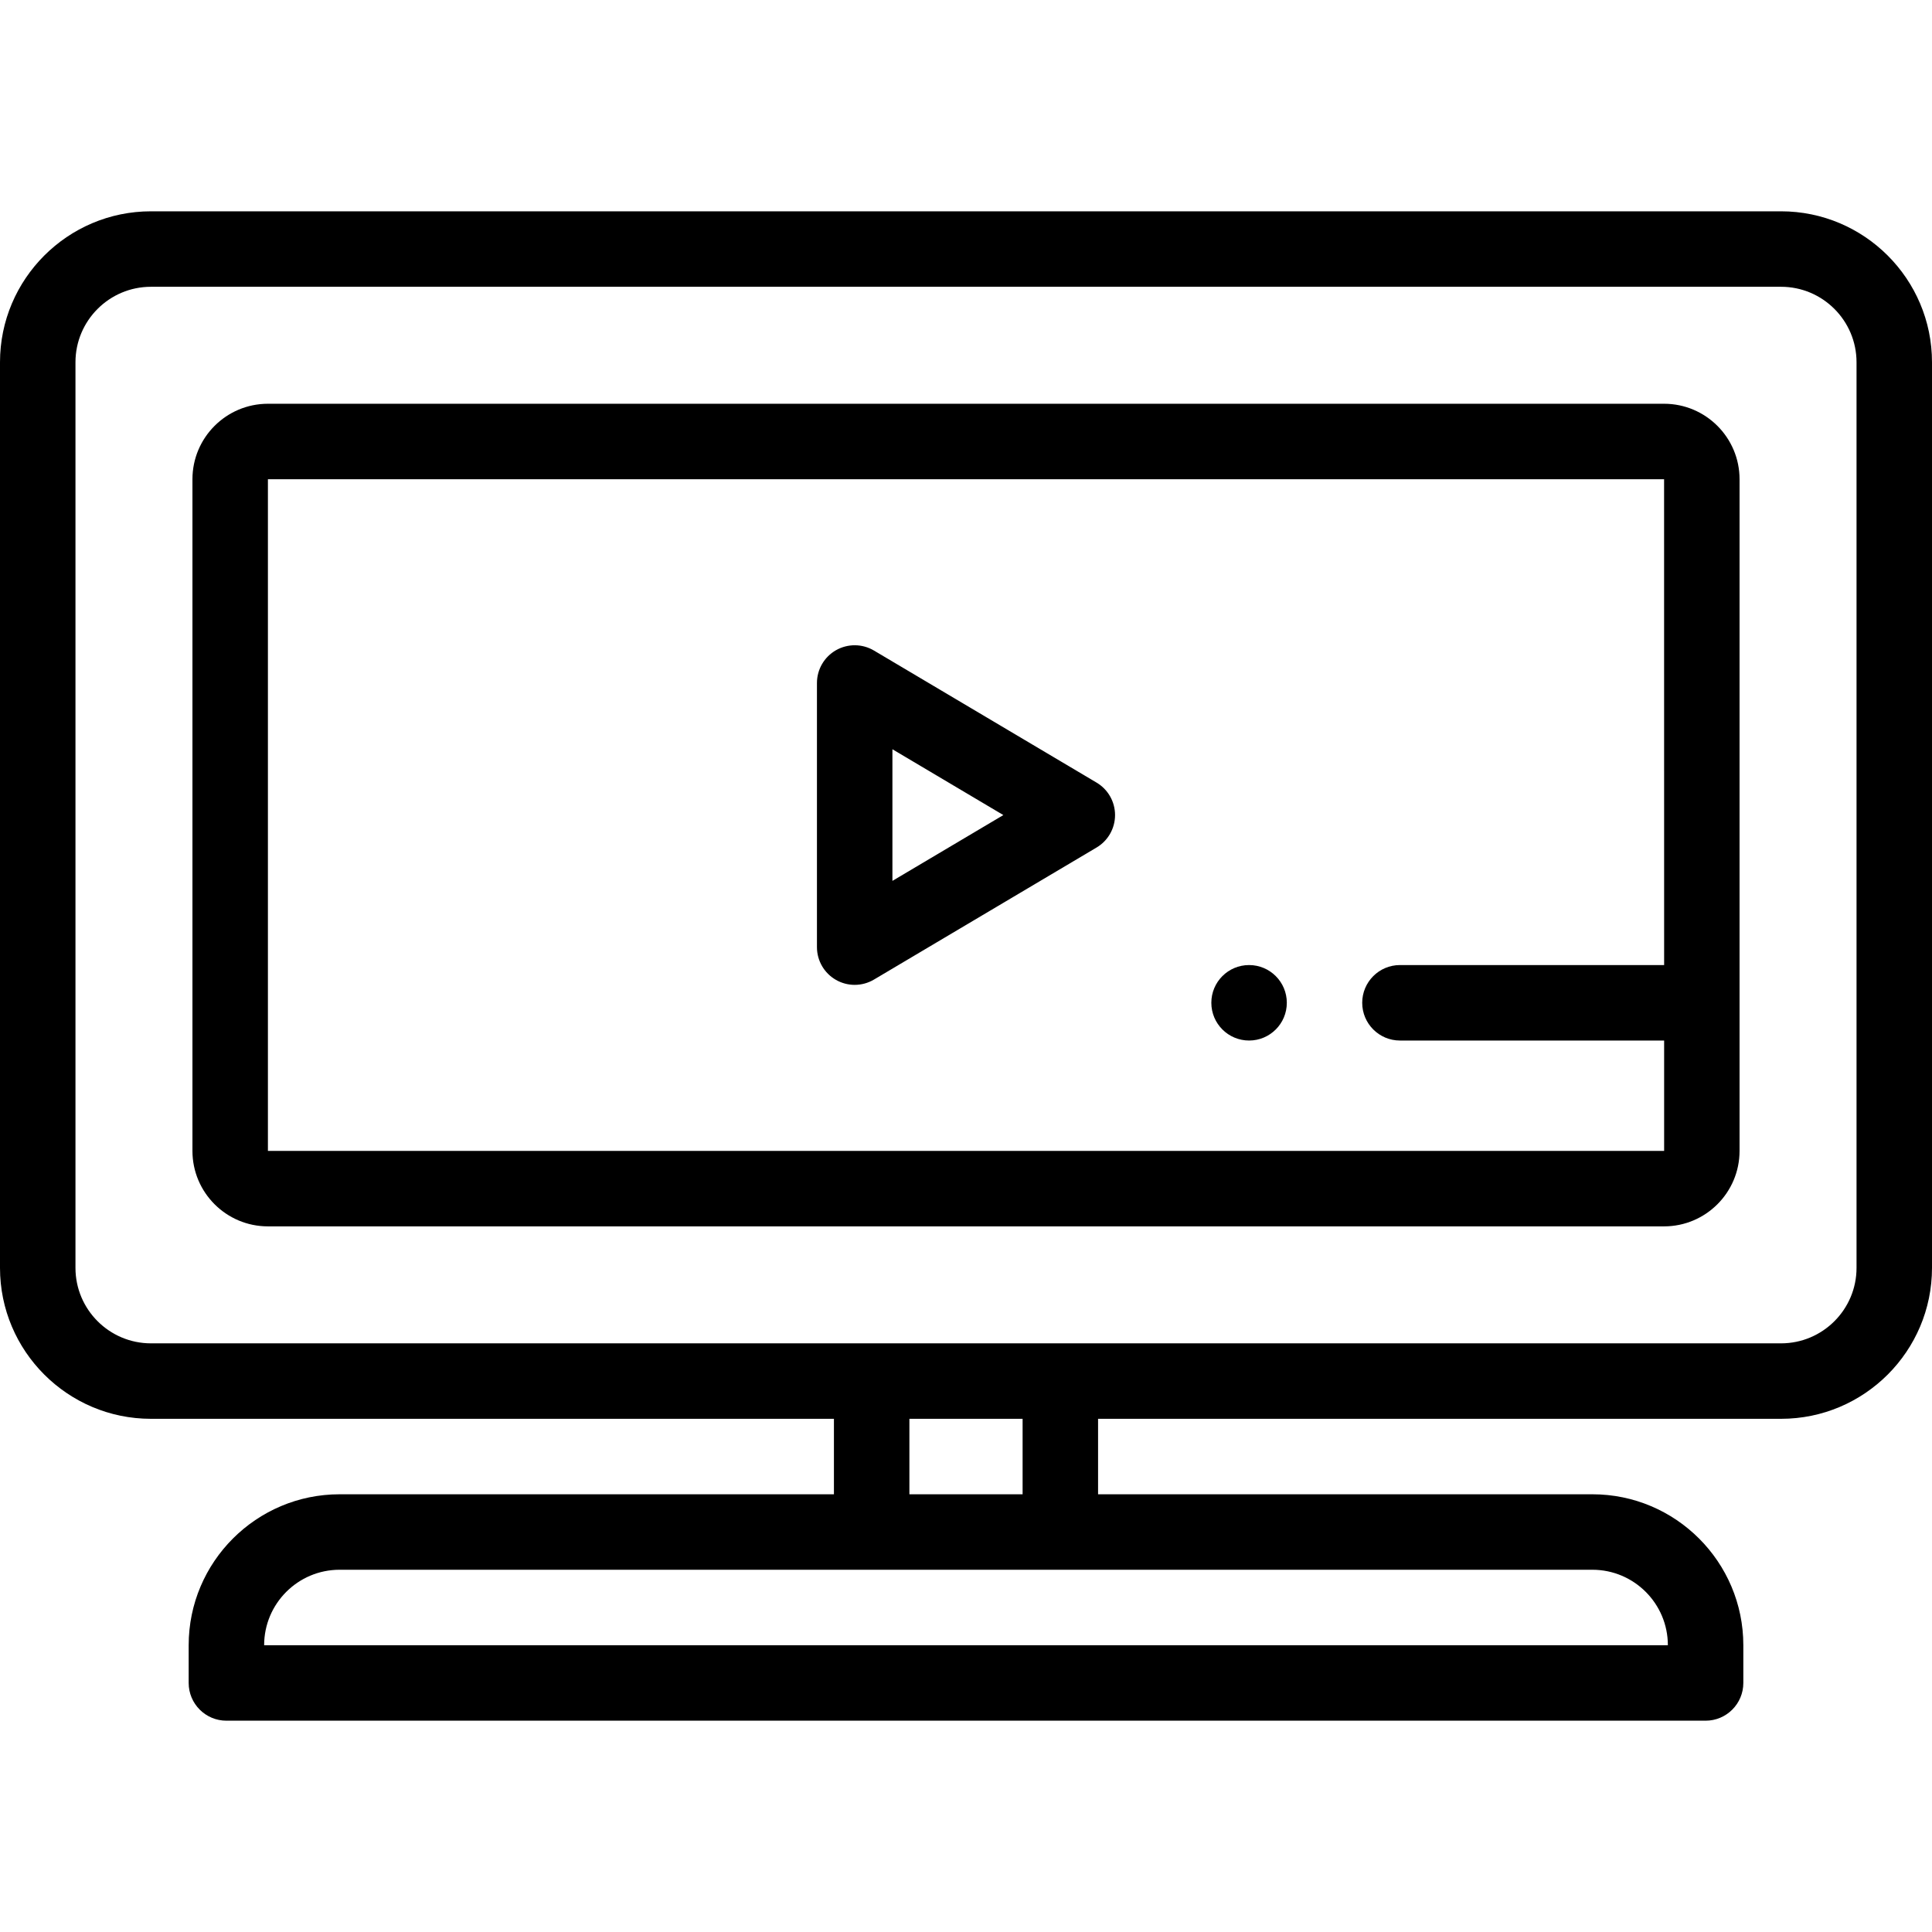
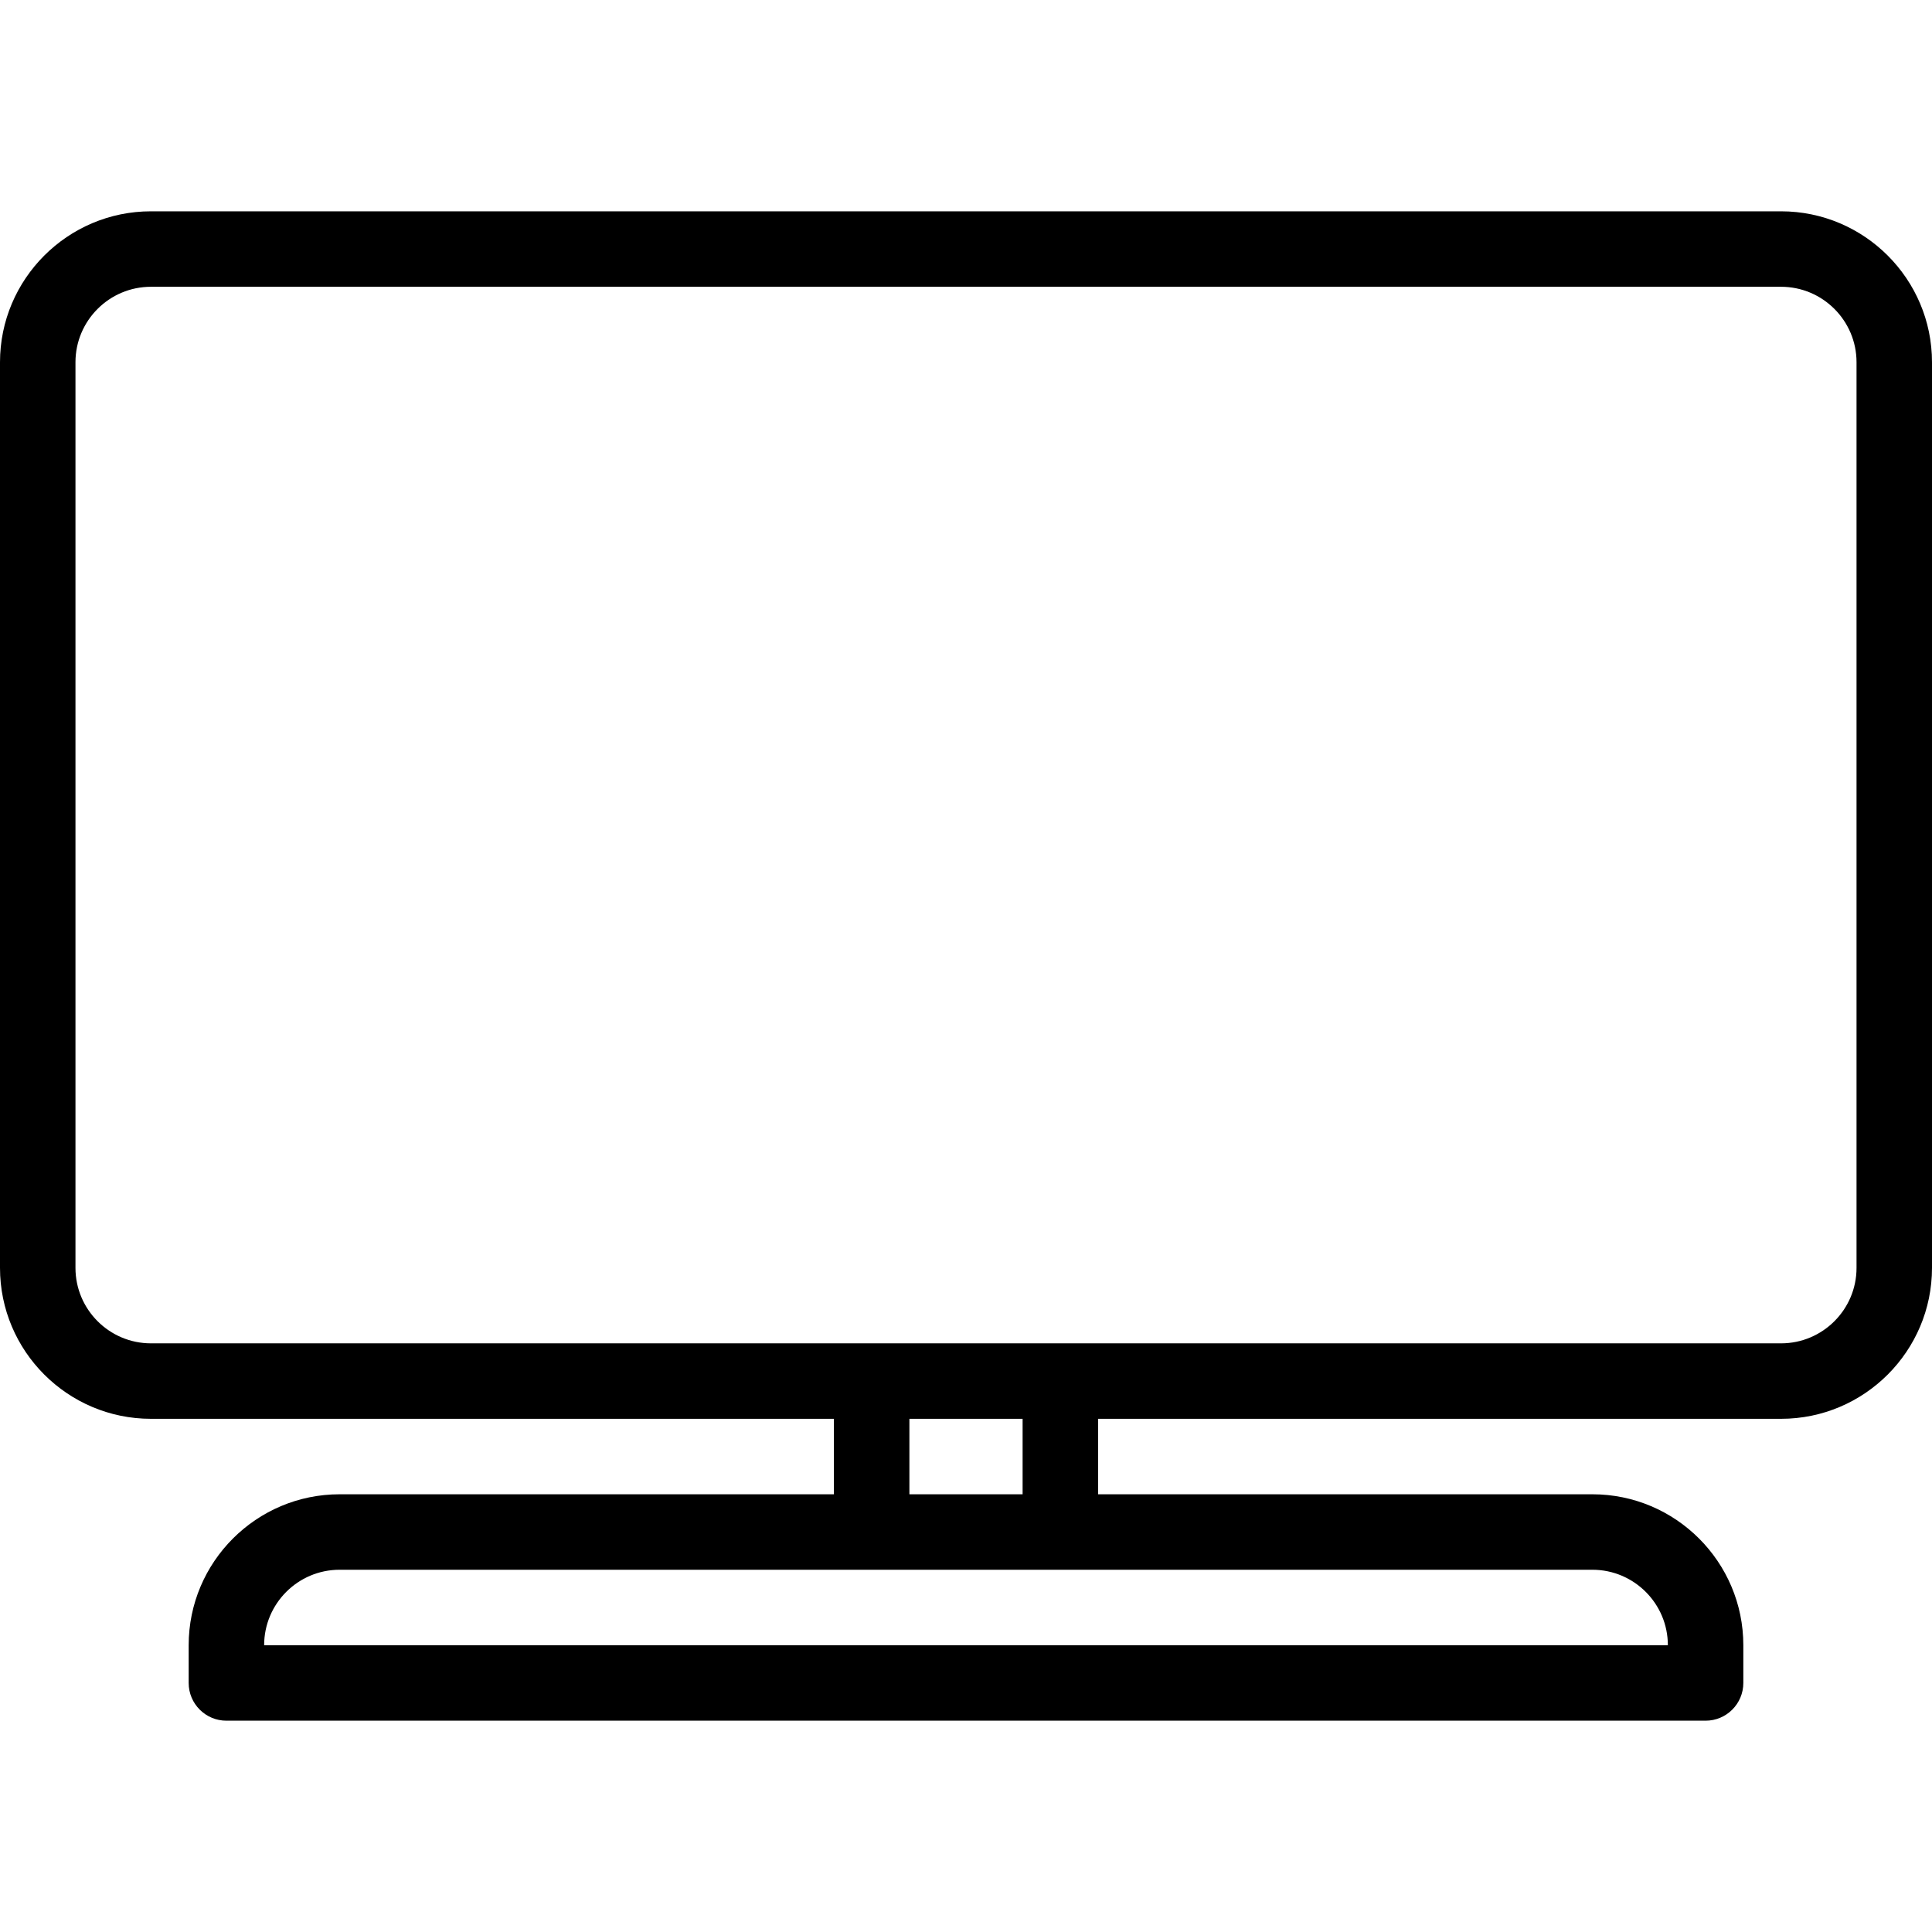
<svg xmlns="http://www.w3.org/2000/svg" height="512pt" viewBox="0 -56 512 512" width="512pt">
  <path d="m472 0h-432c-22.059 0-40 17.949-40 40v240c0 22.059 17.941 40 40 40h181v20h-131c-22.059 0-40 17.941-40 40v10c0 5.52 4.48 10 10 10h392c5.52 0 10-4.48 10-10v-10c0-22.059-17.941-40-40-40h-131v-20h181c22.059 0 40-17.941 40-40v-240c0-22.051-17.941-40-40-40zm-50 360c11.031 0 20 8.969 20 20h-372c0-11.031 8.969-20 20-20zm-151-20h-30v-20h30zm221-60c0 11.031-8.969 20-20 20h-432c-11.031 0-20-8.969-20-20v-240c0-11.031 8.969-20 20-20h432c11.031 0 20 8.969 20 20zm0 0" />
-   <path d="m441 51h-370c-11.031 0-20 8.969-20 20v178c0 11.031 8.969 20 20 20h370c11.031 0 20-8.969 20-20v-178c0-11.031-8.969-20-20-20zm.012 198s0 0-.012 0h-370v-178h370l.012 128.75h-70.012c-5.52 0-10 4.48-10 10s4.48 10 10 10h70.012zm0 0" />
-   <path d="m226.5 205c-1.707 0-3.414-.438-4.949-1.312-3.121-1.777-5.051-5.094-5.051-8.688v-70c0-3.594 1.93-6.91 5.051-8.688 3.125-1.777 6.961-1.746 10.051.086l59 35c3.039 1.805 4.898 5.07 4.898 8.602s-1.859 6.801-4.898 8.602l-59 35c-1.57.93-3.336 1.398-5.102 1.398zm10-62.441v34.883l29.398-17.441zm0 0" />
-   <path d="m331.02 219.75c-5.523 0-10.004-4.477-10.004-10s4.473-10 9.996-10h.008c5.523 0 10 4.477 10 10s-4.477 10-10 10zm0 0" />
</svg>